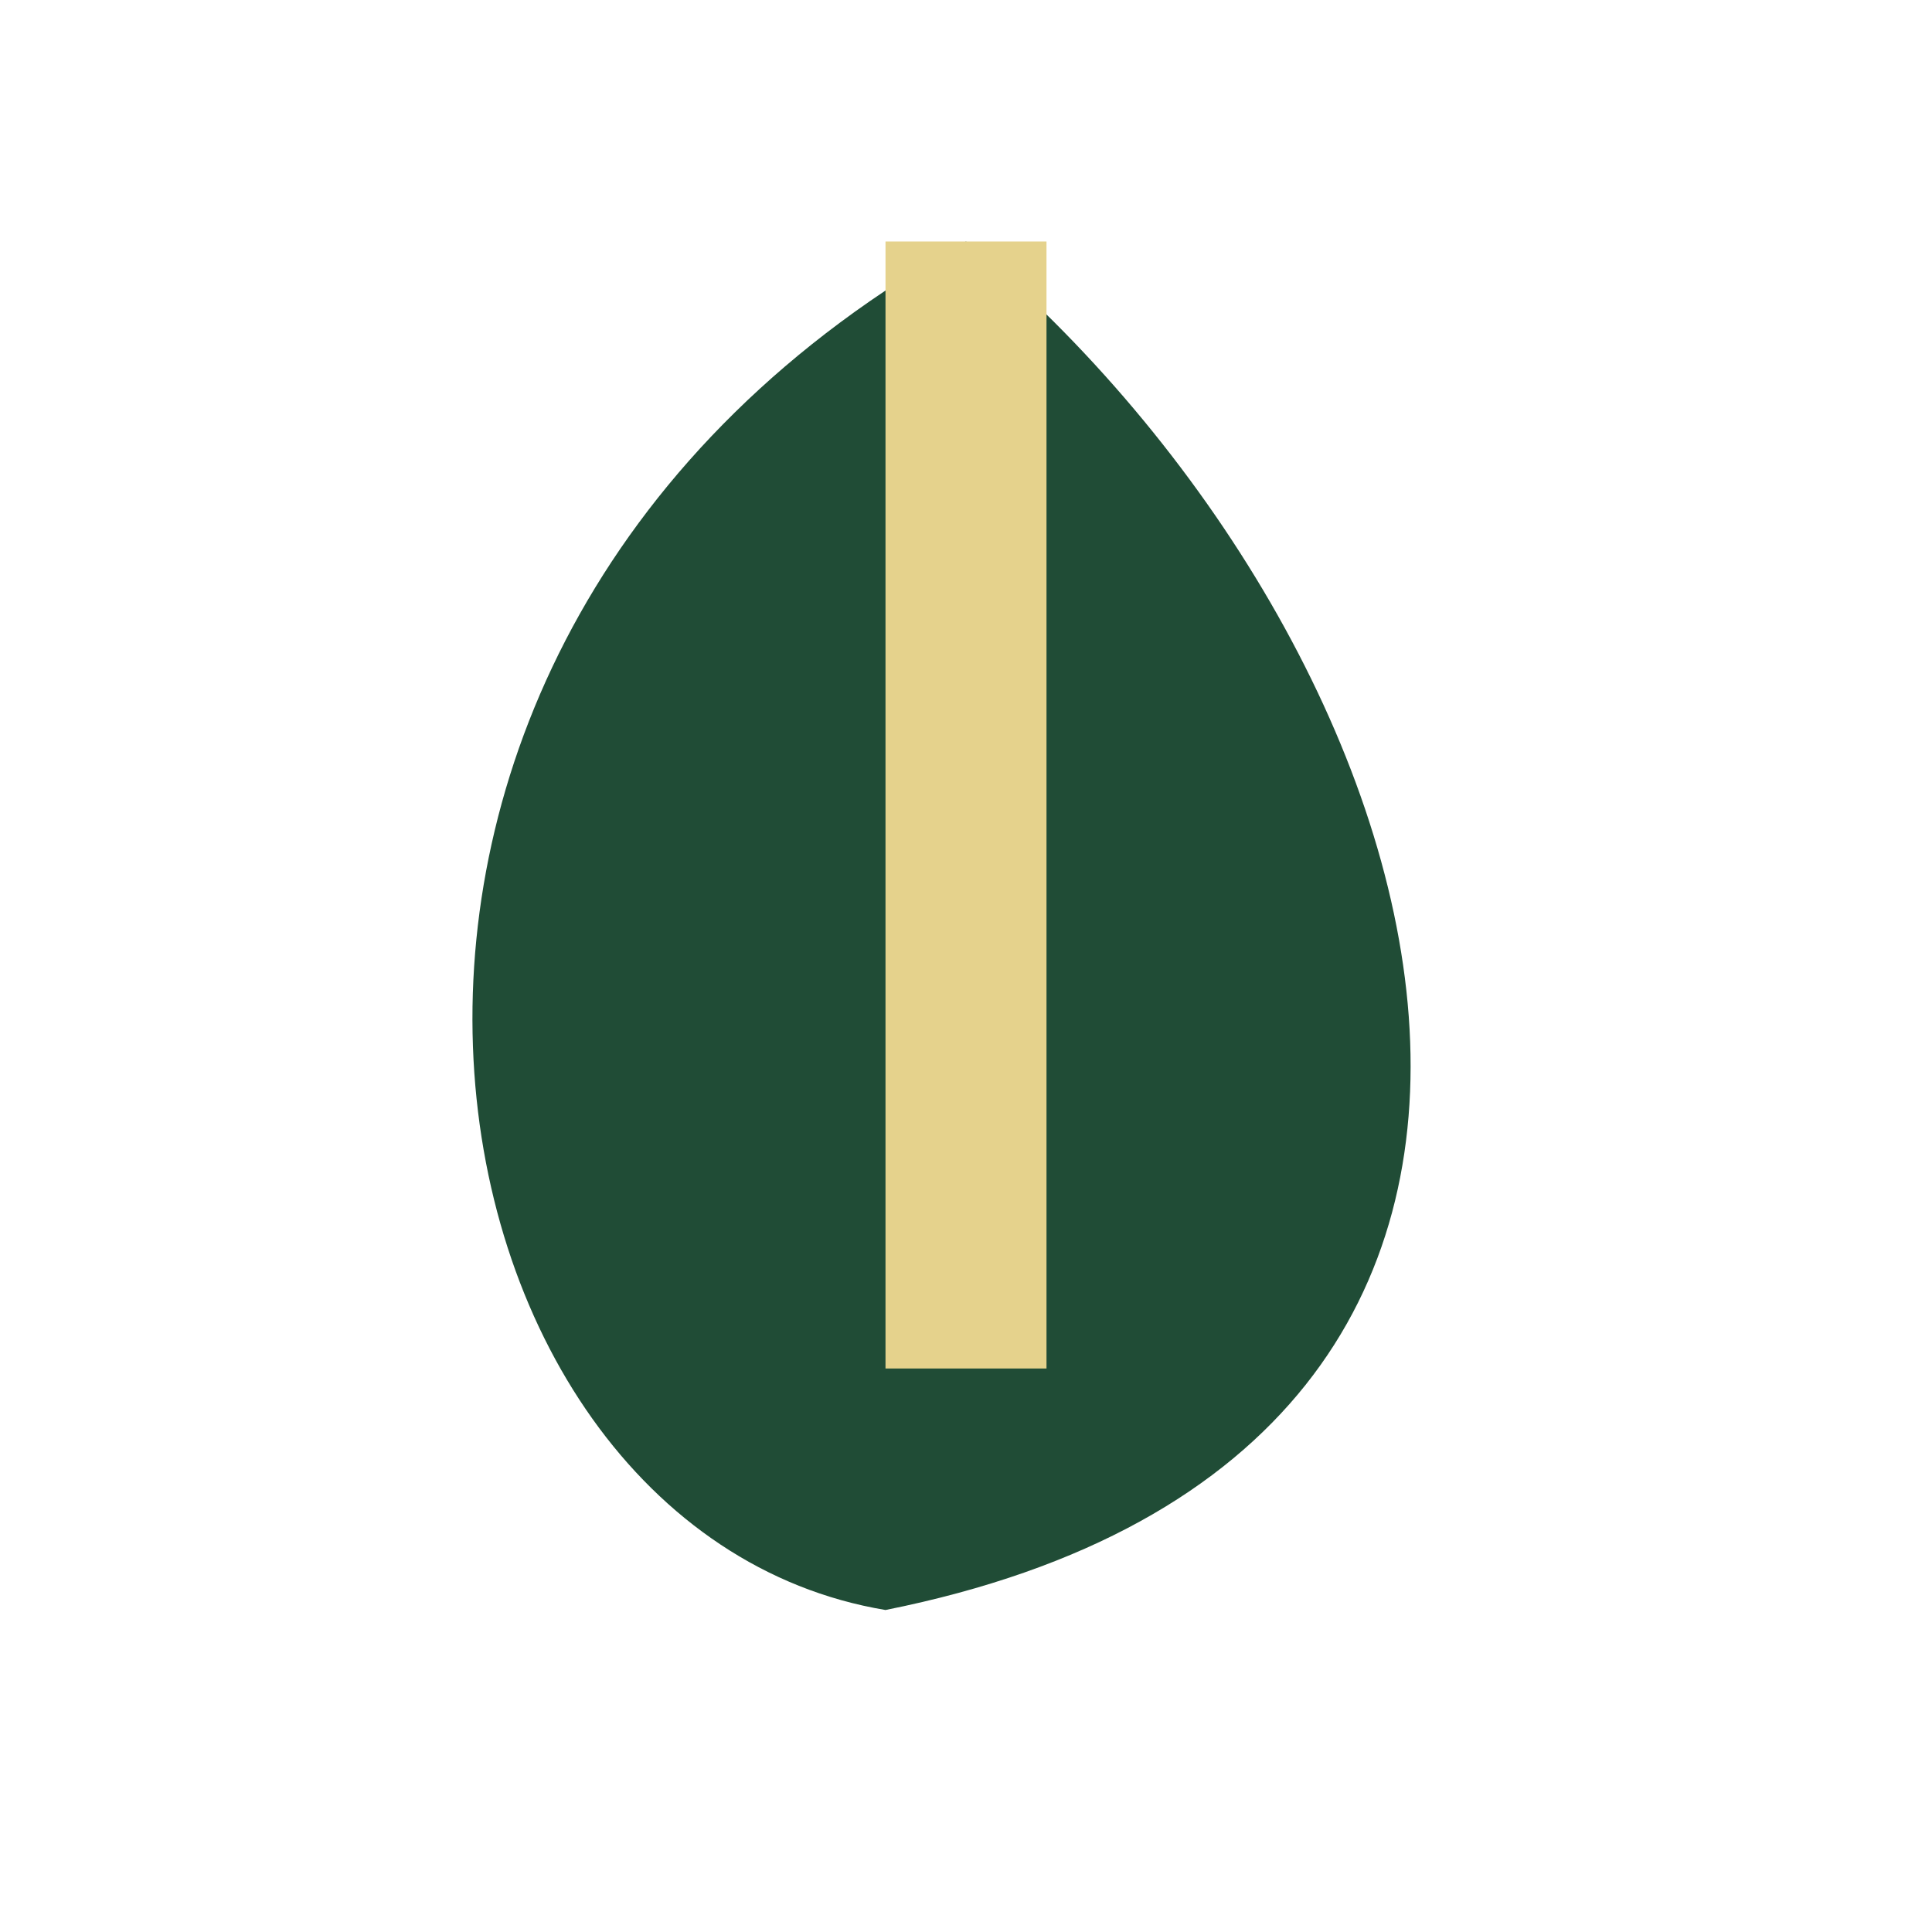
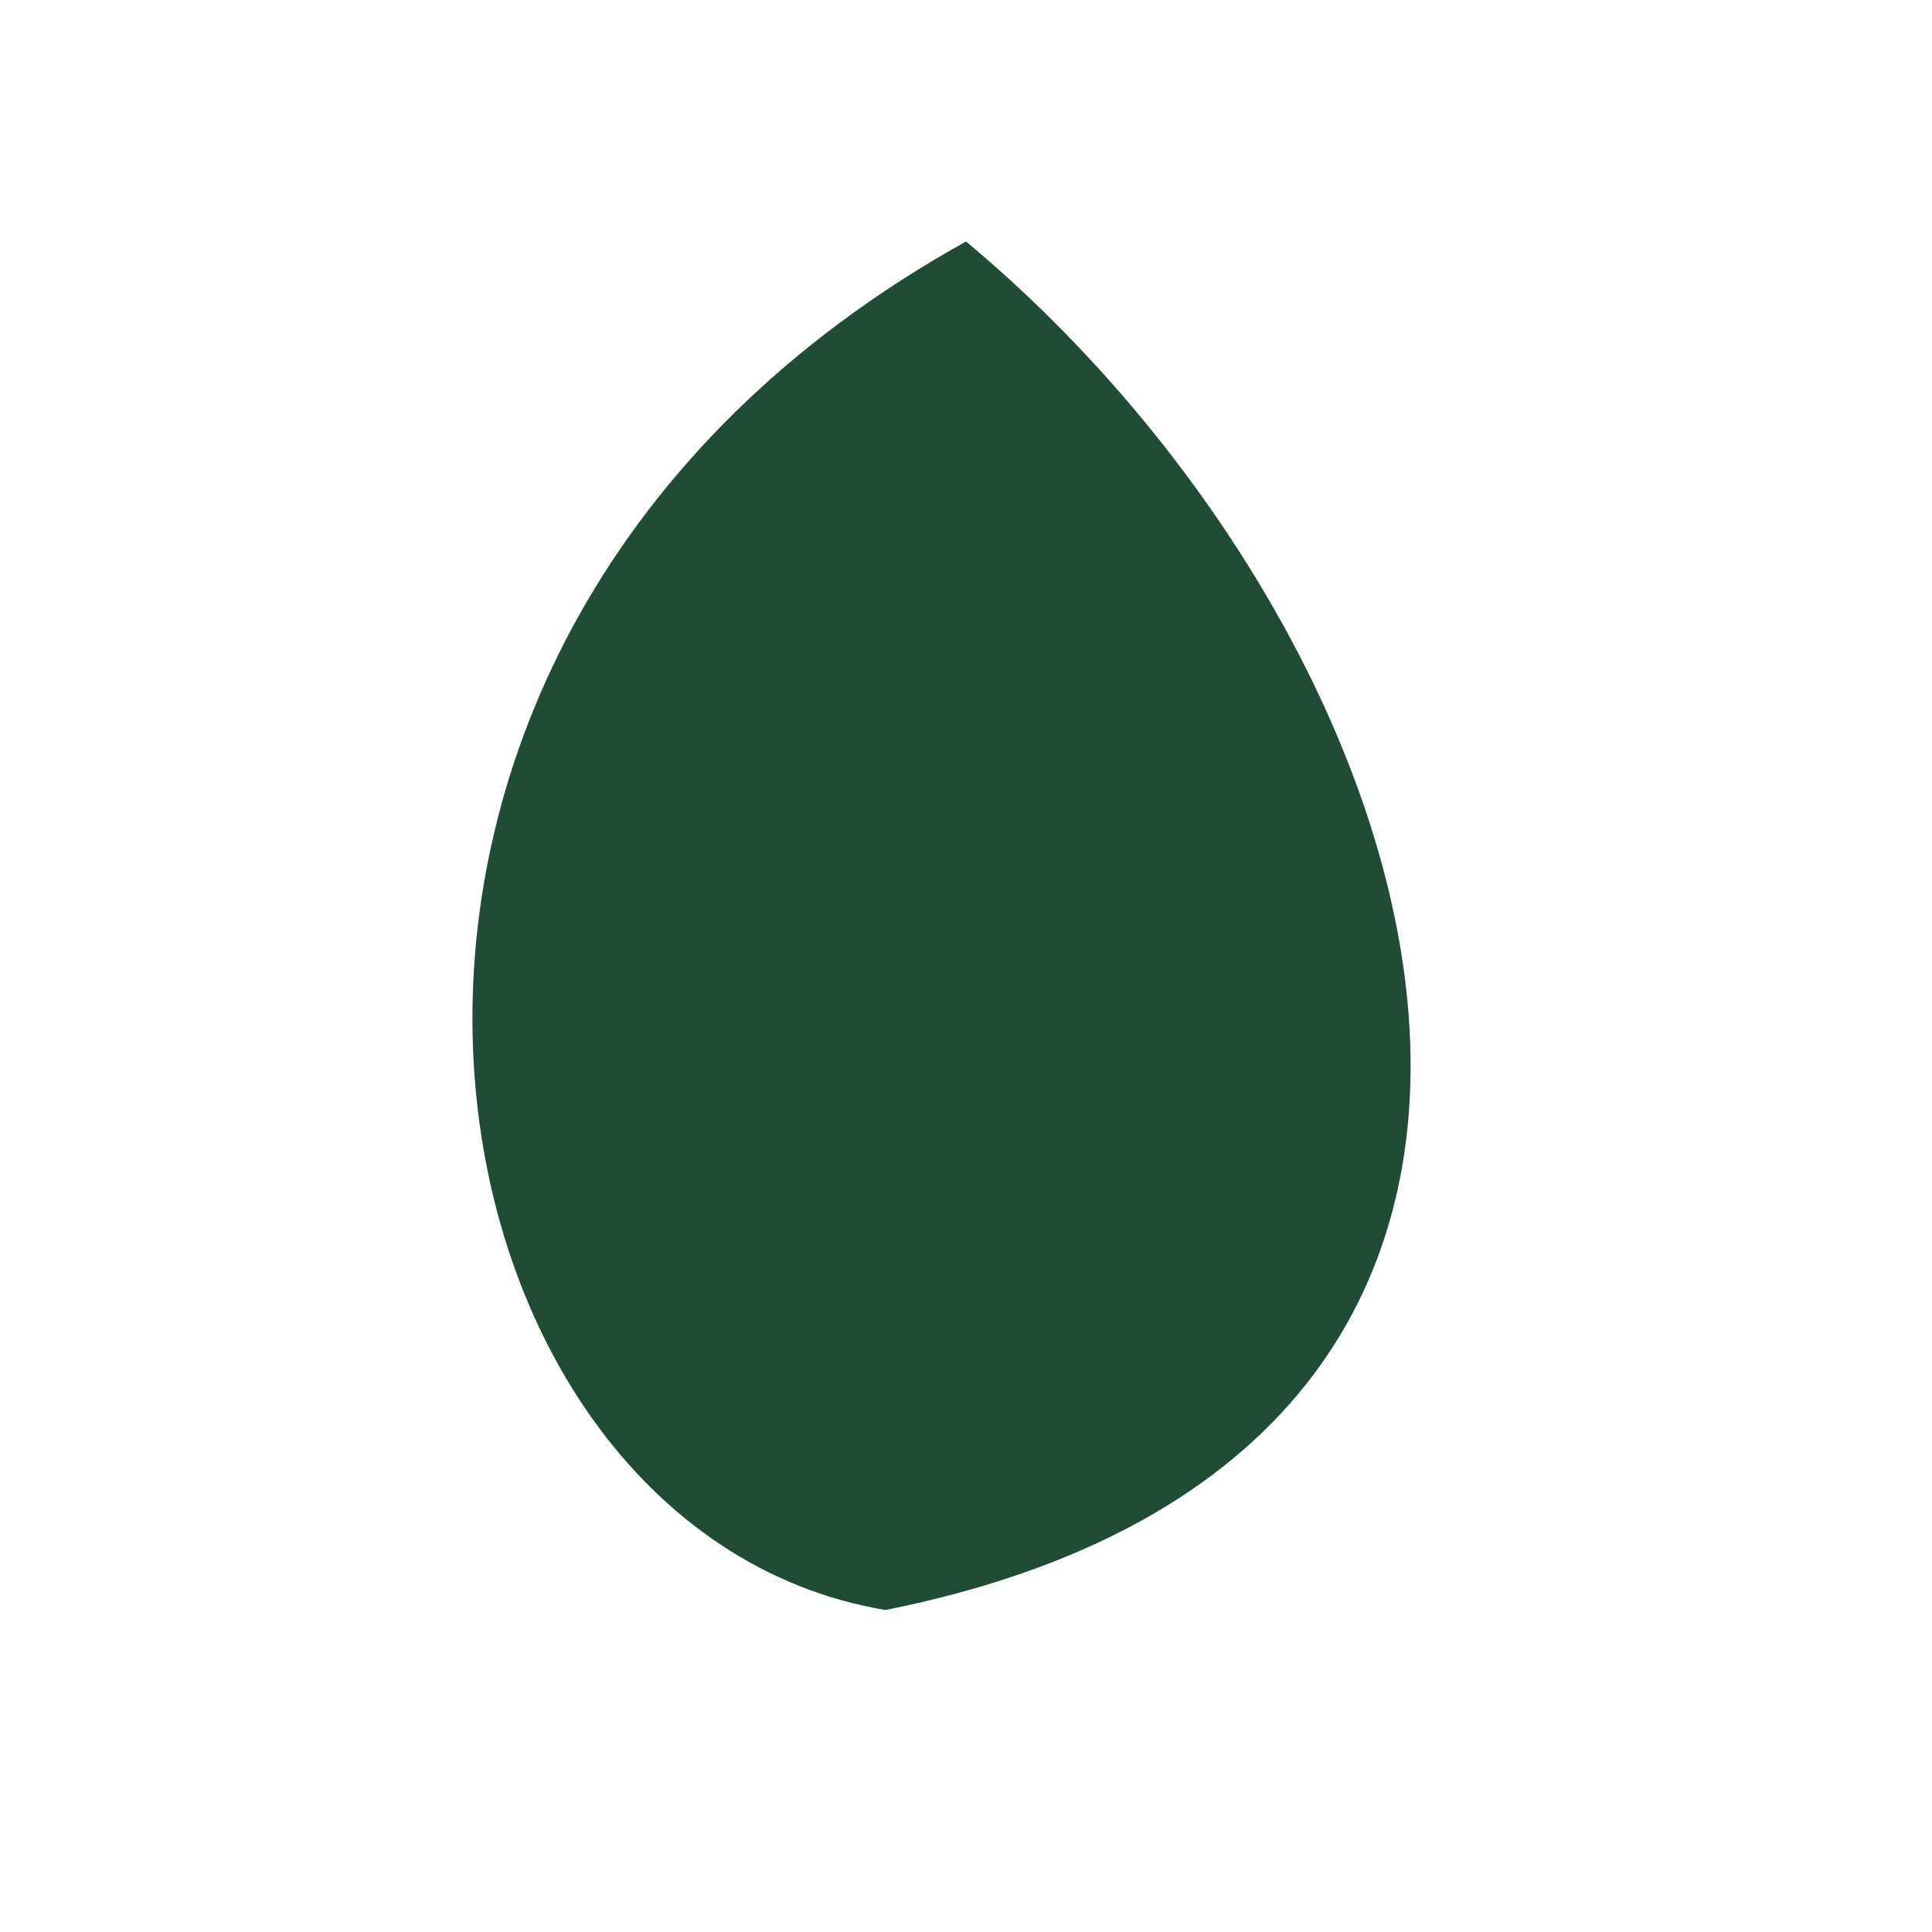
<svg xmlns="http://www.w3.org/2000/svg" width="24" height="24" viewBox="0 0 24 24">
  <path d="M12 3c6 5 9 15-1 17C5 19 3 8 12 3z" fill="#204C36" />
-   <path d="M12 3v14" stroke="#E5D28C" stroke-width="2" />
</svg>